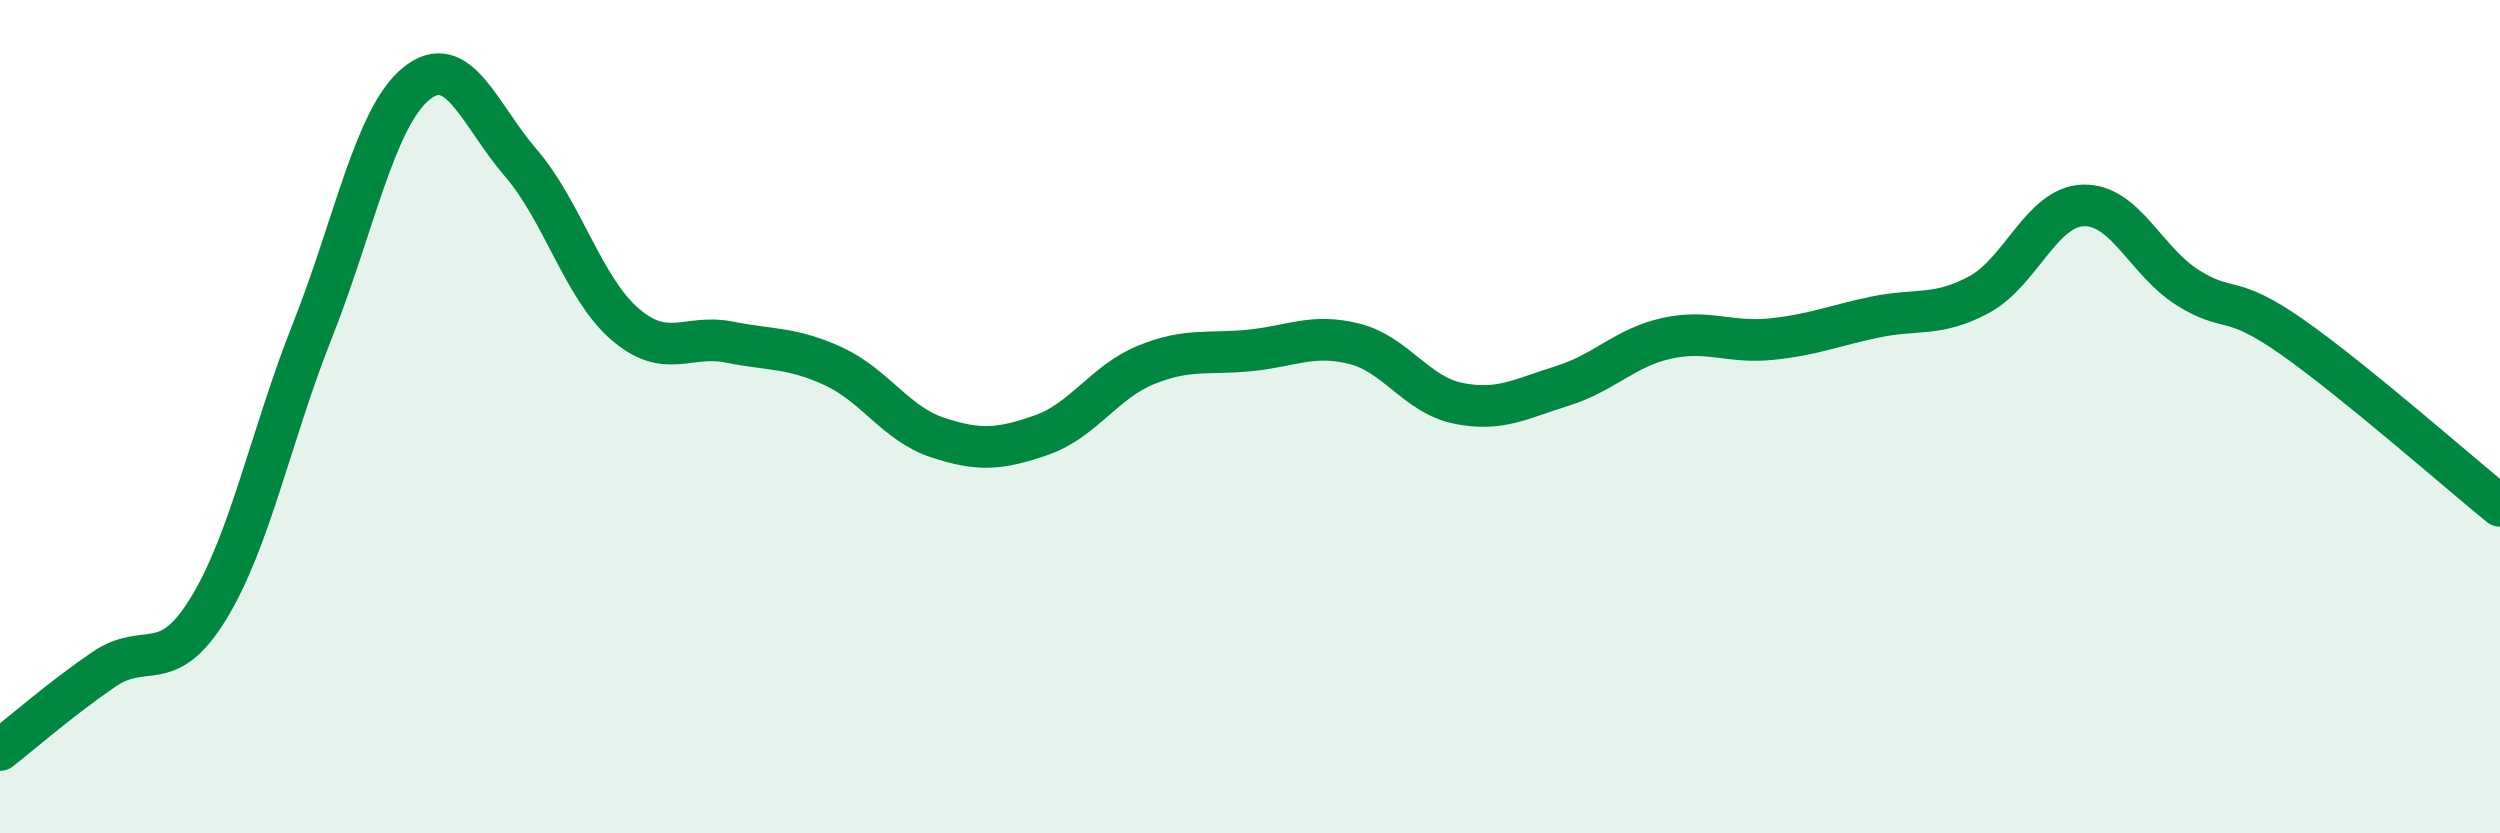
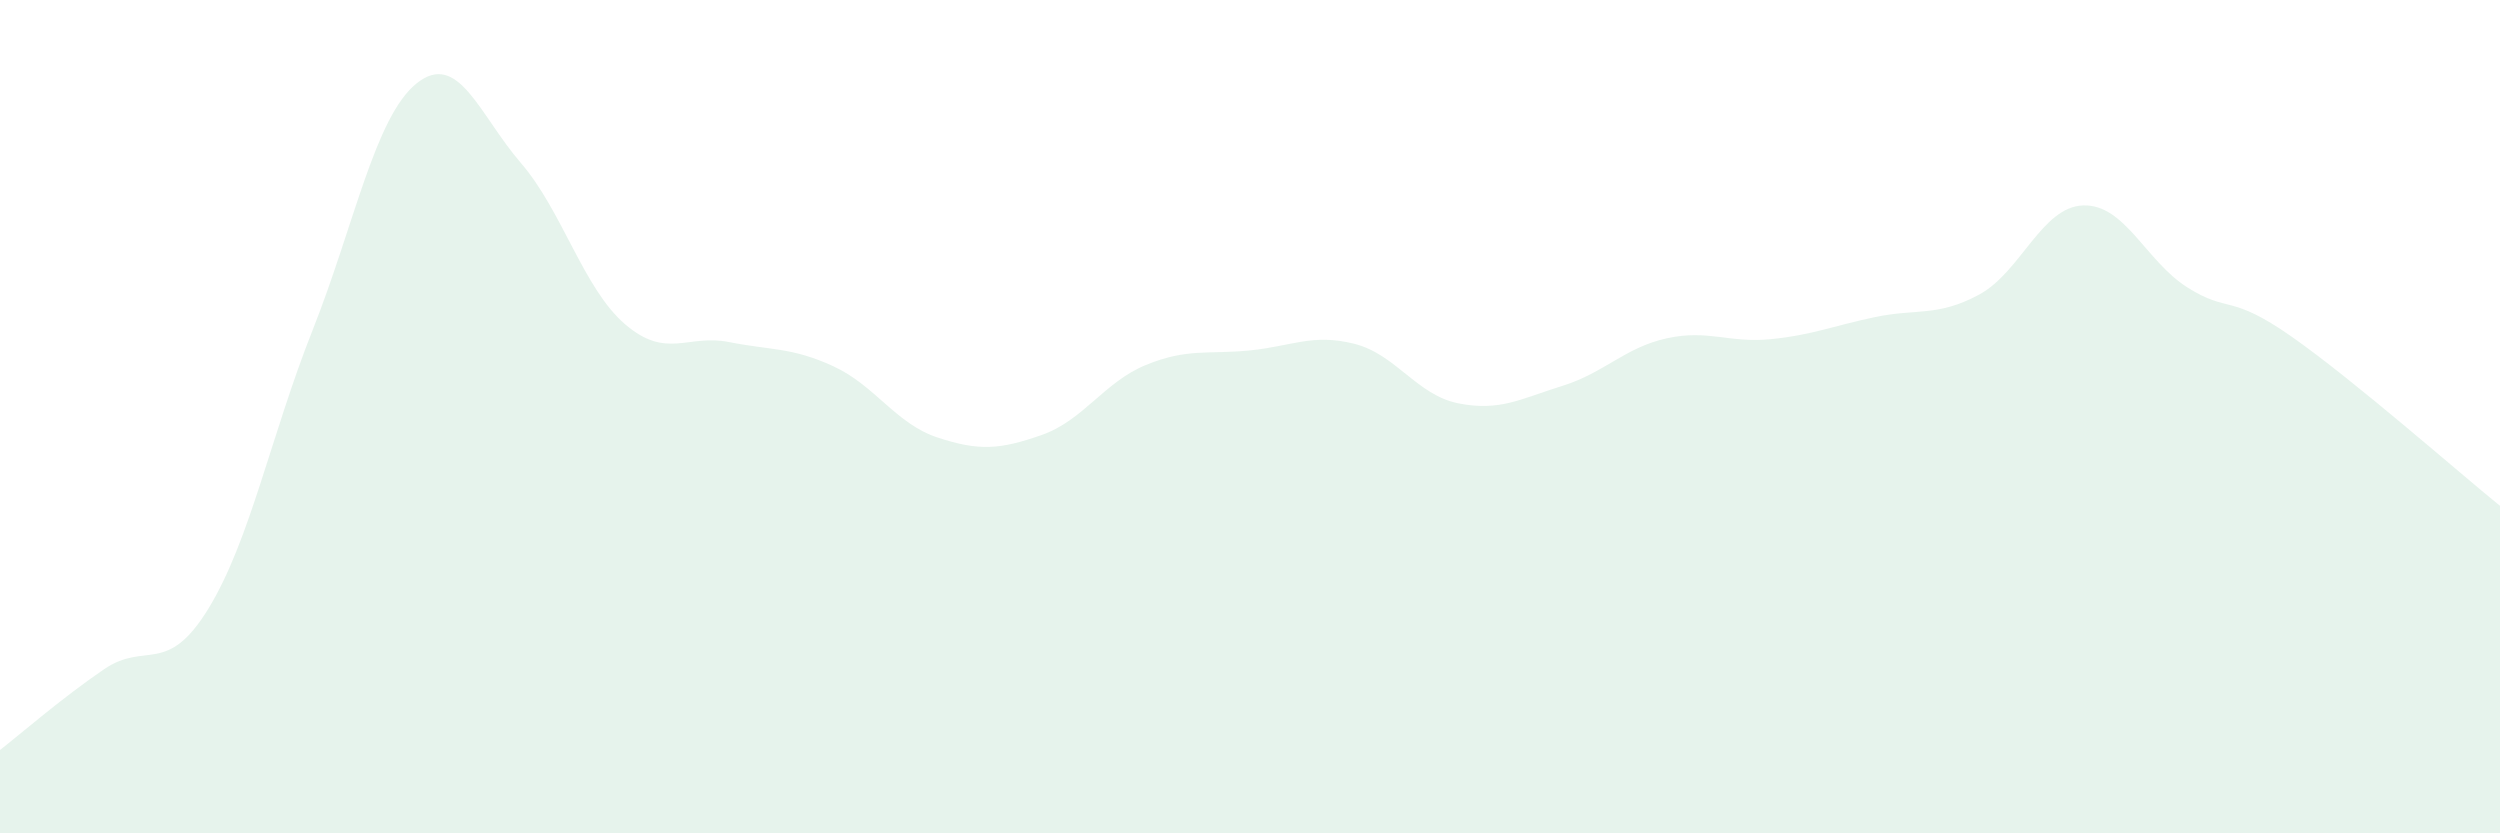
<svg xmlns="http://www.w3.org/2000/svg" width="60" height="20" viewBox="0 0 60 20">
  <path d="M 0,18 C 0.5,17.61 1.5,16.74 2.5,16.06 C 3.5,15.38 4,16.24 5,14.61 C 6,12.98 6.5,10.45 7.5,7.93 C 8.5,5.41 9,2.8 10,2 C 11,1.2 11.5,2.75 12.5,3.91 C 13.5,5.07 14,6.92 15,7.78 C 16,8.64 16.5,8.01 17.5,8.21 C 18.5,8.41 19,8.33 20,8.79 C 21,9.25 21.5,10.17 22.5,10.5 C 23.5,10.83 24,10.79 25,10.44 C 26,10.09 26.5,9.17 27.5,8.76 C 28.5,8.35 29,8.51 30,8.41 C 31,8.31 31.5,8 32.5,8.25 C 33.5,8.5 34,9.48 35,9.68 C 36,9.88 36.5,9.57 37.5,9.26 C 38.5,8.95 39,8.34 40,8.12 C 41,7.9 41.5,8.24 42.5,8.14 C 43.5,8.04 44,7.82 45,7.61 C 46,7.4 46.5,7.61 47.5,7.07 C 48.5,6.53 49,4.96 50,4.93 C 51,4.9 51.5,6.27 52.5,6.9 C 53.5,7.53 53.5,7.03 55,8.08 C 56.5,9.13 59,11.33 60,12.14L60 20L0 20Z" fill="#008740" opacity="0.1" stroke-linecap="round" stroke-linejoin="round" />
-   <path d="M 0,18 C 0.5,17.61 1.5,16.74 2.5,16.06 C 3.5,15.38 4,16.24 5,14.61 C 6,12.98 6.5,10.45 7.5,7.93 C 8.5,5.41 9,2.8 10,2 C 11,1.2 11.5,2.75 12.5,3.91 C 13.5,5.07 14,6.92 15,7.78 C 16,8.64 16.5,8.01 17.5,8.21 C 18.5,8.41 19,8.33 20,8.79 C 21,9.25 21.5,10.17 22.5,10.5 C 23.5,10.83 24,10.79 25,10.44 C 26,10.09 26.5,9.17 27.5,8.76 C 28.5,8.35 29,8.51 30,8.41 C 31,8.31 31.5,8 32.5,8.25 C 33.5,8.5 34,9.48 35,9.68 C 36,9.88 36.5,9.57 37.5,9.26 C 38.5,8.95 39,8.34 40,8.12 C 41,7.9 41.5,8.24 42.5,8.14 C 43.5,8.04 44,7.82 45,7.61 C 46,7.4 46.5,7.61 47.5,7.07 C 48.5,6.53 49,4.96 50,4.93 C 51,4.9 51.5,6.27 52.5,6.9 C 53.5,7.53 53.5,7.03 55,8.08 C 56.5,9.13 59,11.33 60,12.14" stroke="#008740" stroke-width="1" fill="none" stroke-linecap="round" stroke-linejoin="round" />
</svg>